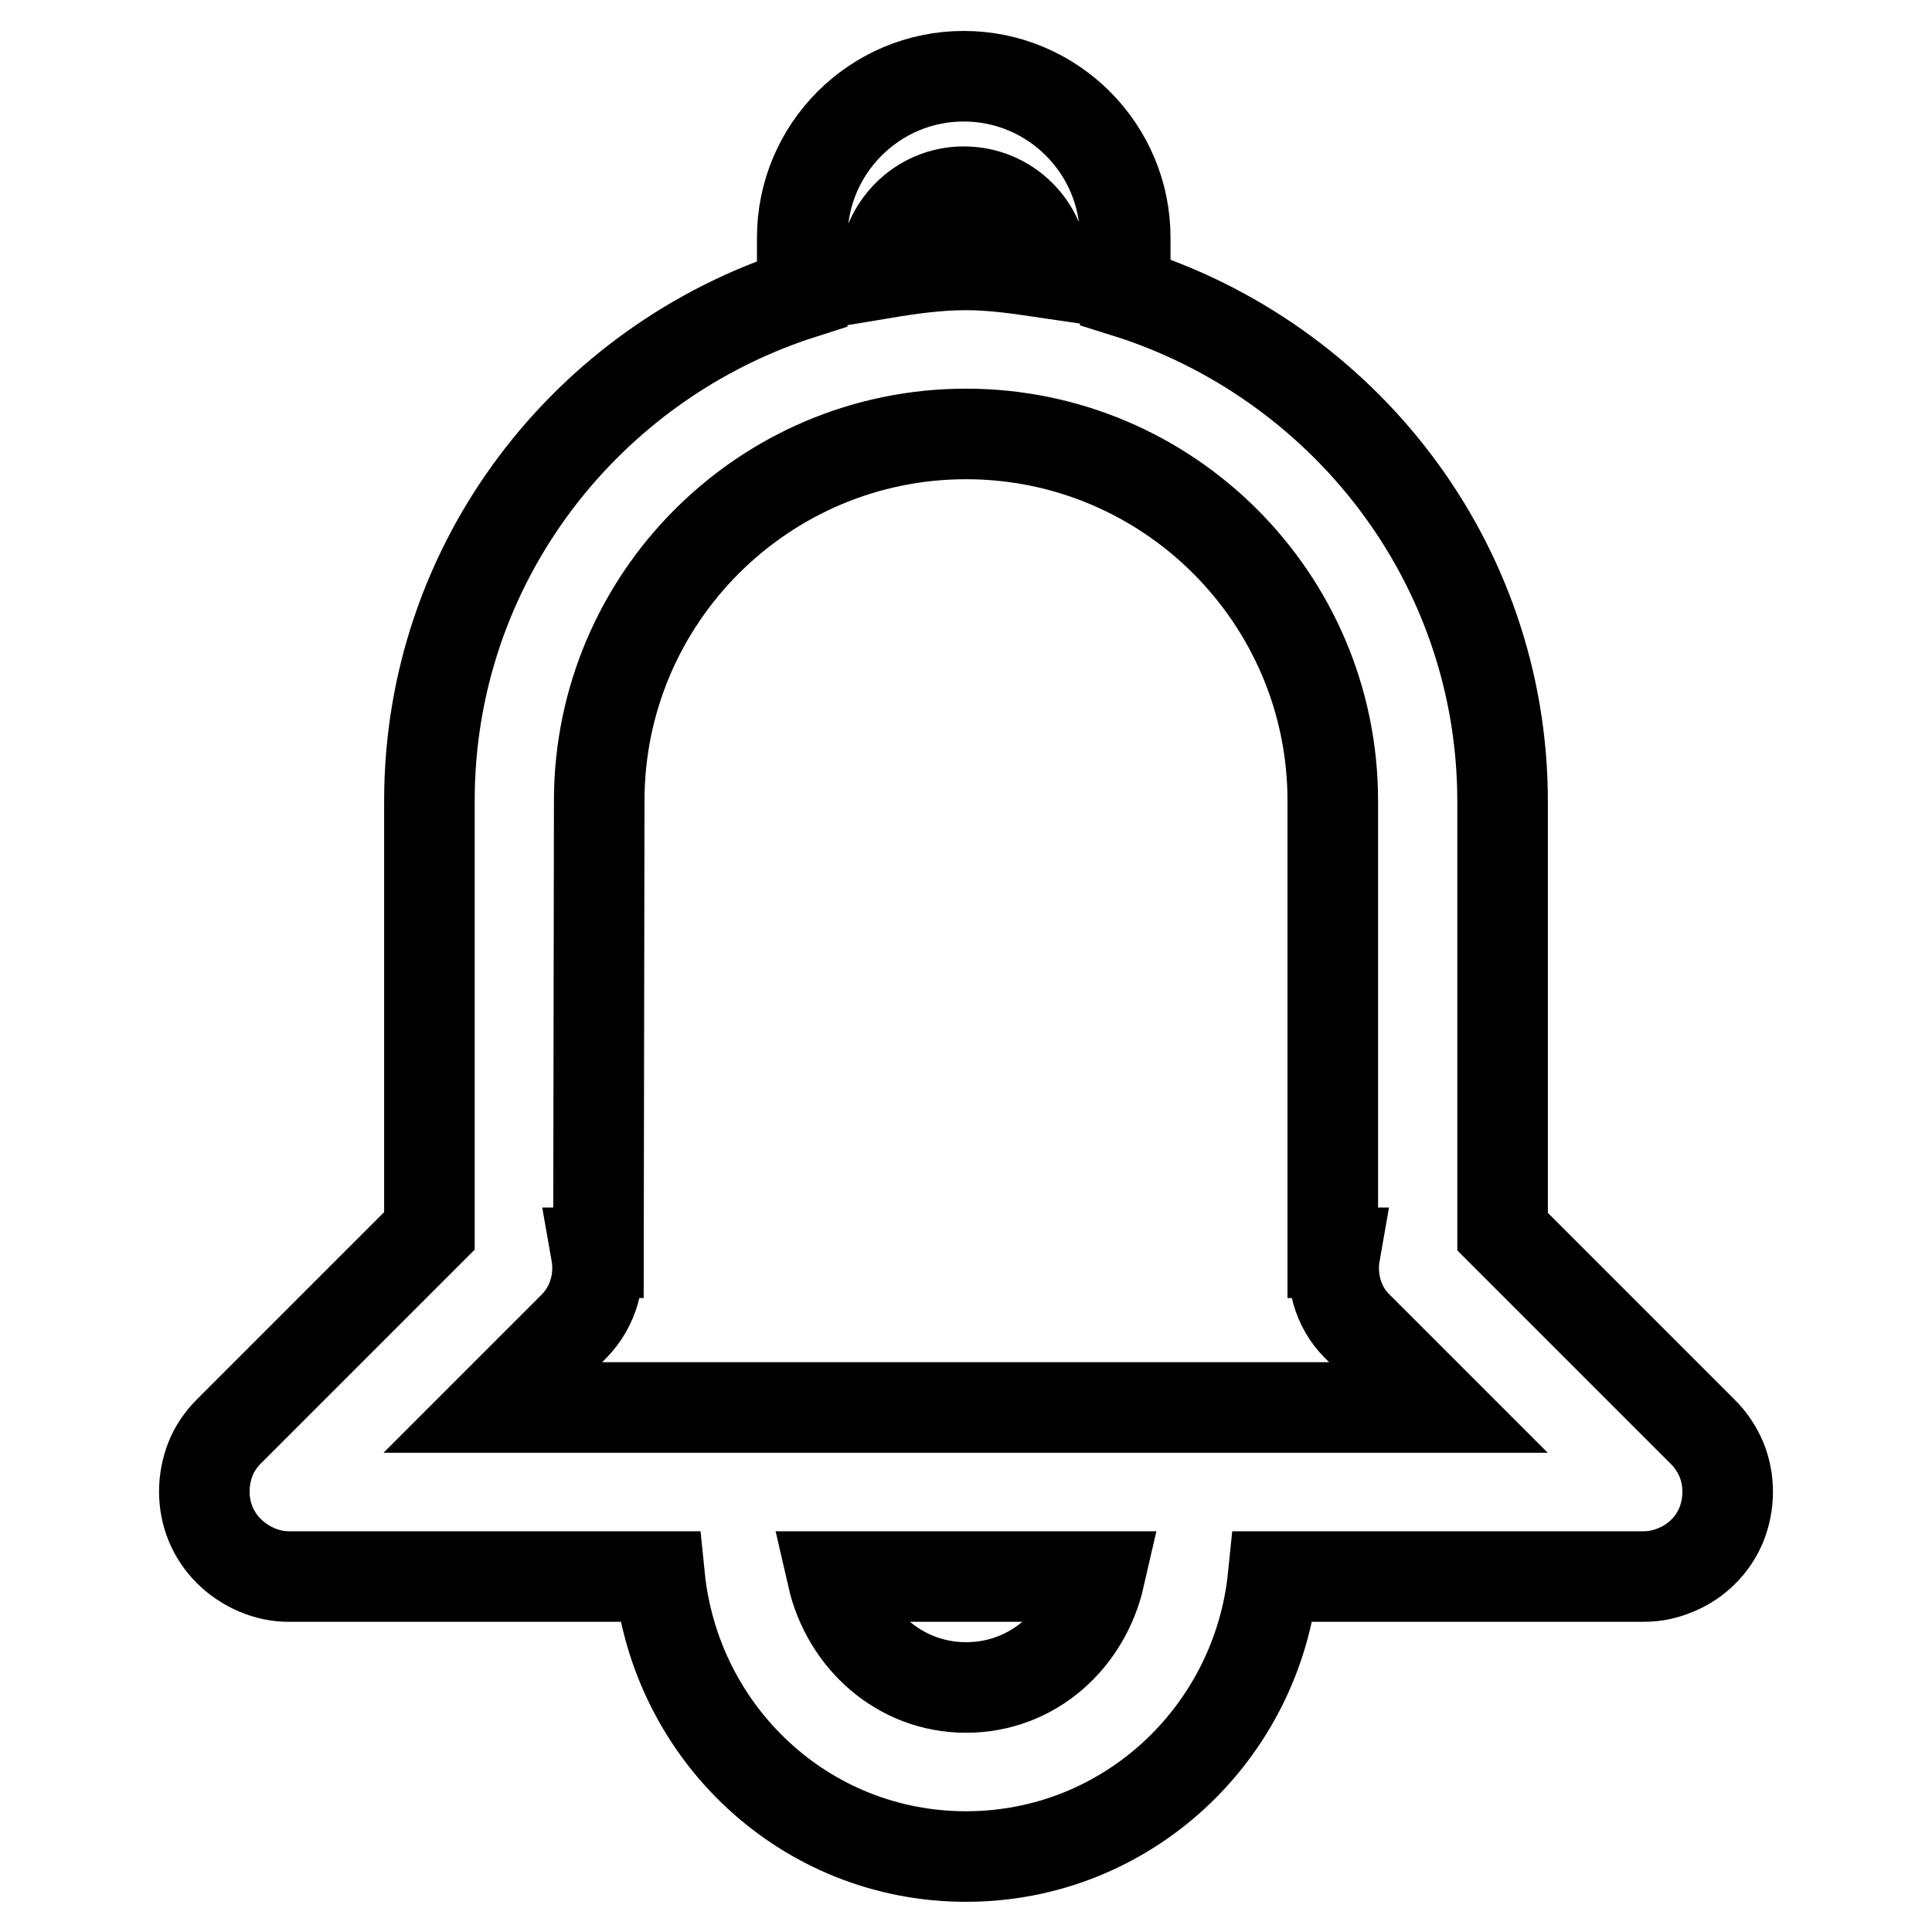
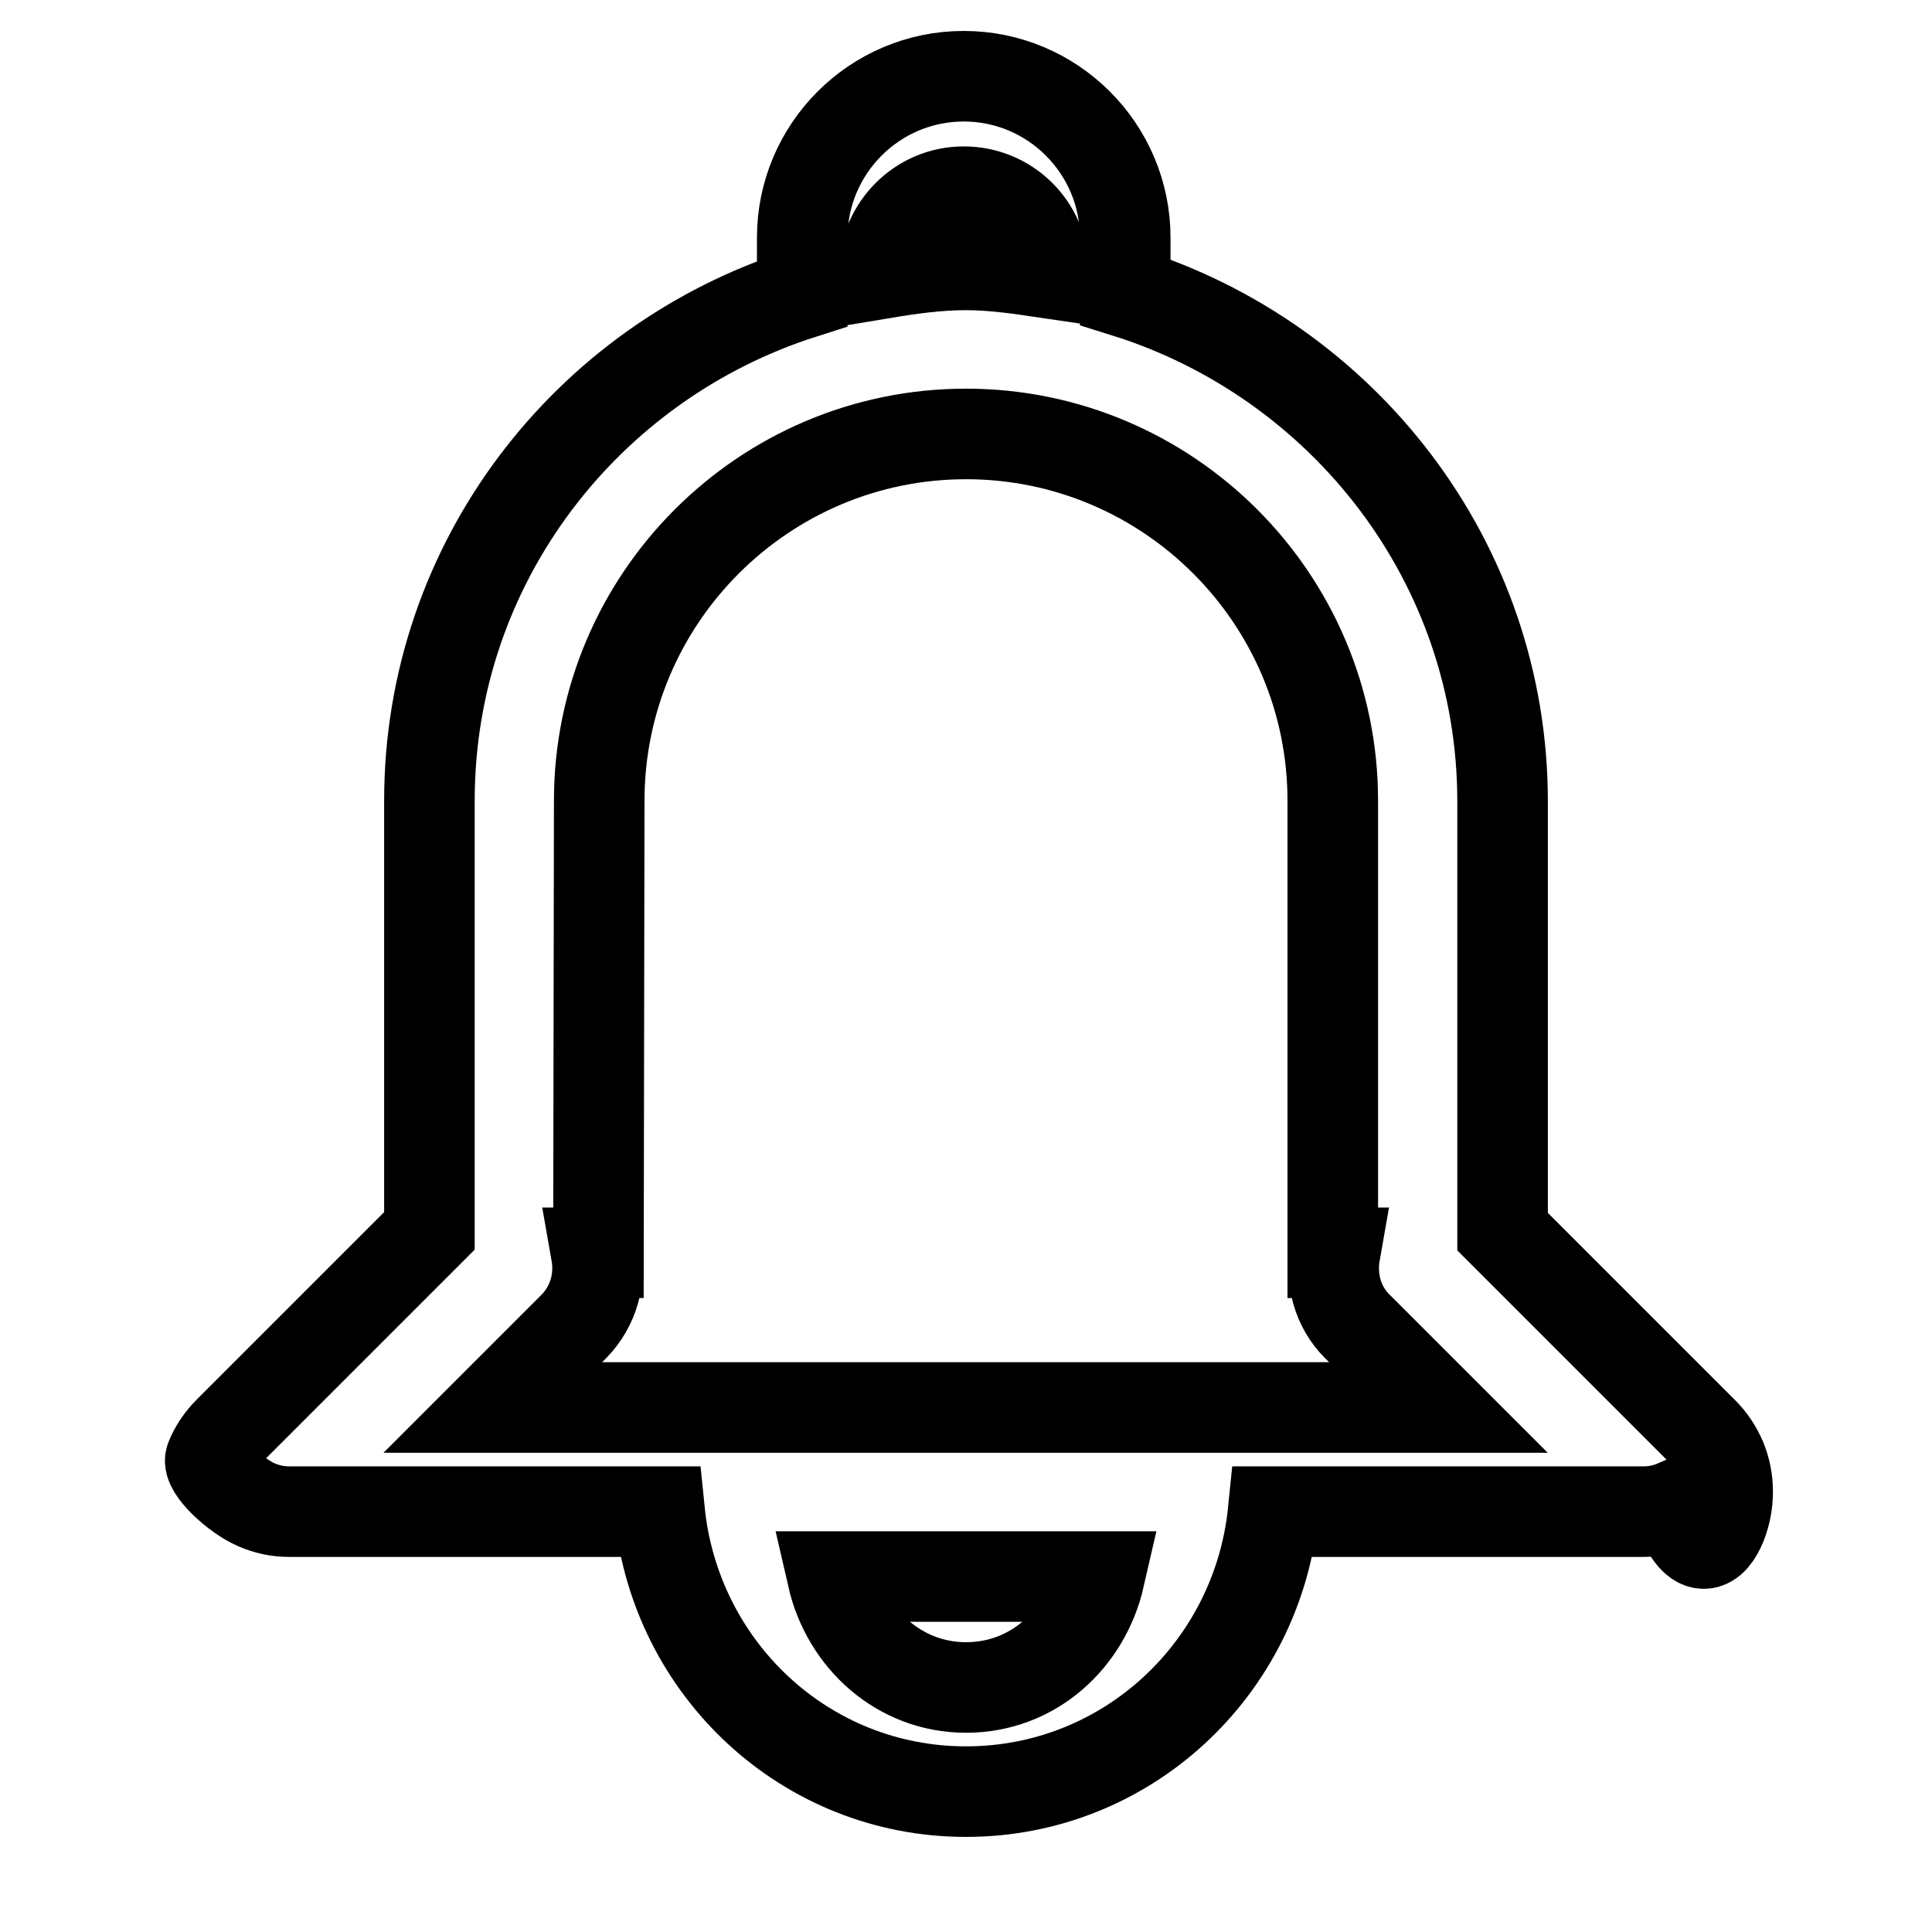
<svg xmlns="http://www.w3.org/2000/svg" version="1.1" x="0px" y="0px" viewBox="0 0 256 256" enable-background="new 0 0 256 256" xml:space="preserve">
  <g>
-     <path stroke-width="12" fill-opacity="0" stroke="#000000" d="M228.1,202c1.1-2.8,1.1-5.9,0-8.6c-0.6-1.4-1.4-2.6-2.4-3.6l-26.6-26.6v-57c0-31.8-21.2-58.5-50-67.5 c0-1.4,0-2.4,0-2.5c0-0.1,0-0.2,0-0.3c0-2.4,0-4.2,0-4.4c0-11.8-9.6-21.4-21.4-21.4c-11.8,0-21.4,9.6-21.4,21.4c0,0.2,0,2,0,4.4 c0,0.1,0,0.2,0,0.3c0,0.1,0,1.2,0,2.7C77.8,48,56.9,74.5,56.9,106.1v57l-26.6,26.6c-1,1-1.9,2.3-2.4,3.6c-1.1,2.8-1.1,5.9,0,8.6 s3.3,4.9,6.1,6.1c1.4,0.6,2.8,0.9,4.3,0.9h49.1c2.1,20.8,19.3,37.1,40.6,37.1c21.3,0,38.6-16.3,40.7-37.1h49.1 c1.5,0,2.9-0.3,4.3-0.9C224.8,206.9,227,204.7,228.1,202z M117.1,35.8c0.2-5.7,4.8-10.4,10.6-10.4c5.8,0,10.5,4.6,10.6,10.4 c0,0.1,0,0.2,0,0.3c-3.4-0.5-6.8-1-10.3-1c-3.7,0-7.3,0.5-10.9,1.1C117.1,36,117.1,35.9,117.1,35.8z M79.4,106.1 c0-26.8,21.8-48.6,48.6-48.6c26.8,0,48.6,21.8,48.6,48.6V166h0.3c-0.6,3.4,0.3,7.1,2.9,9.7l10.8,10.8H65.3l10.8-10.8 c2.6-2.7,3.5-6.3,2.9-9.7h0.3L79.4,106.1L79.4,106.1z M128,223.6c-8.8,0-15.8-6.4-17.7-14.7h35.4 C143.8,217.2,136.9,223.6,128,223.6z" />
+     <path stroke-width="12" fill-opacity="0" stroke="#000000" d="M228.1,202c1.1-2.8,1.1-5.9,0-8.6c-0.6-1.4-1.4-2.6-2.4-3.6l-26.6-26.6v-57c0-31.8-21.2-58.5-50-67.5 c0-1.4,0-2.4,0-2.5c0-0.1,0-0.2,0-0.3c0-2.4,0-4.2,0-4.4c0-11.8-9.6-21.4-21.4-21.4c-11.8,0-21.4,9.6-21.4,21.4c0,0.2,0,2,0,4.4 c0,0.1,0,0.2,0,0.3c0,0.1,0,1.2,0,2.7C77.8,48,56.9,74.5,56.9,106.1v57l-26.6,26.6c-1,1-1.9,2.3-2.4,3.6s3.3,4.9,6.1,6.1c1.4,0.6,2.8,0.9,4.3,0.9h49.1c2.1,20.8,19.3,37.1,40.6,37.1c21.3,0,38.6-16.3,40.7-37.1h49.1 c1.5,0,2.9-0.3,4.3-0.9C224.8,206.9,227,204.7,228.1,202z M117.1,35.8c0.2-5.7,4.8-10.4,10.6-10.4c5.8,0,10.5,4.6,10.6,10.4 c0,0.1,0,0.2,0,0.3c-3.4-0.5-6.8-1-10.3-1c-3.7,0-7.3,0.5-10.9,1.1C117.1,36,117.1,35.9,117.1,35.8z M79.4,106.1 c0-26.8,21.8-48.6,48.6-48.6c26.8,0,48.6,21.8,48.6,48.6V166h0.3c-0.6,3.4,0.3,7.1,2.9,9.7l10.8,10.8H65.3l10.8-10.8 c2.6-2.7,3.5-6.3,2.9-9.7h0.3L79.4,106.1L79.4,106.1z M128,223.6c-8.8,0-15.8-6.4-17.7-14.7h35.4 C143.8,217.2,136.9,223.6,128,223.6z" />
  </g>
</svg>